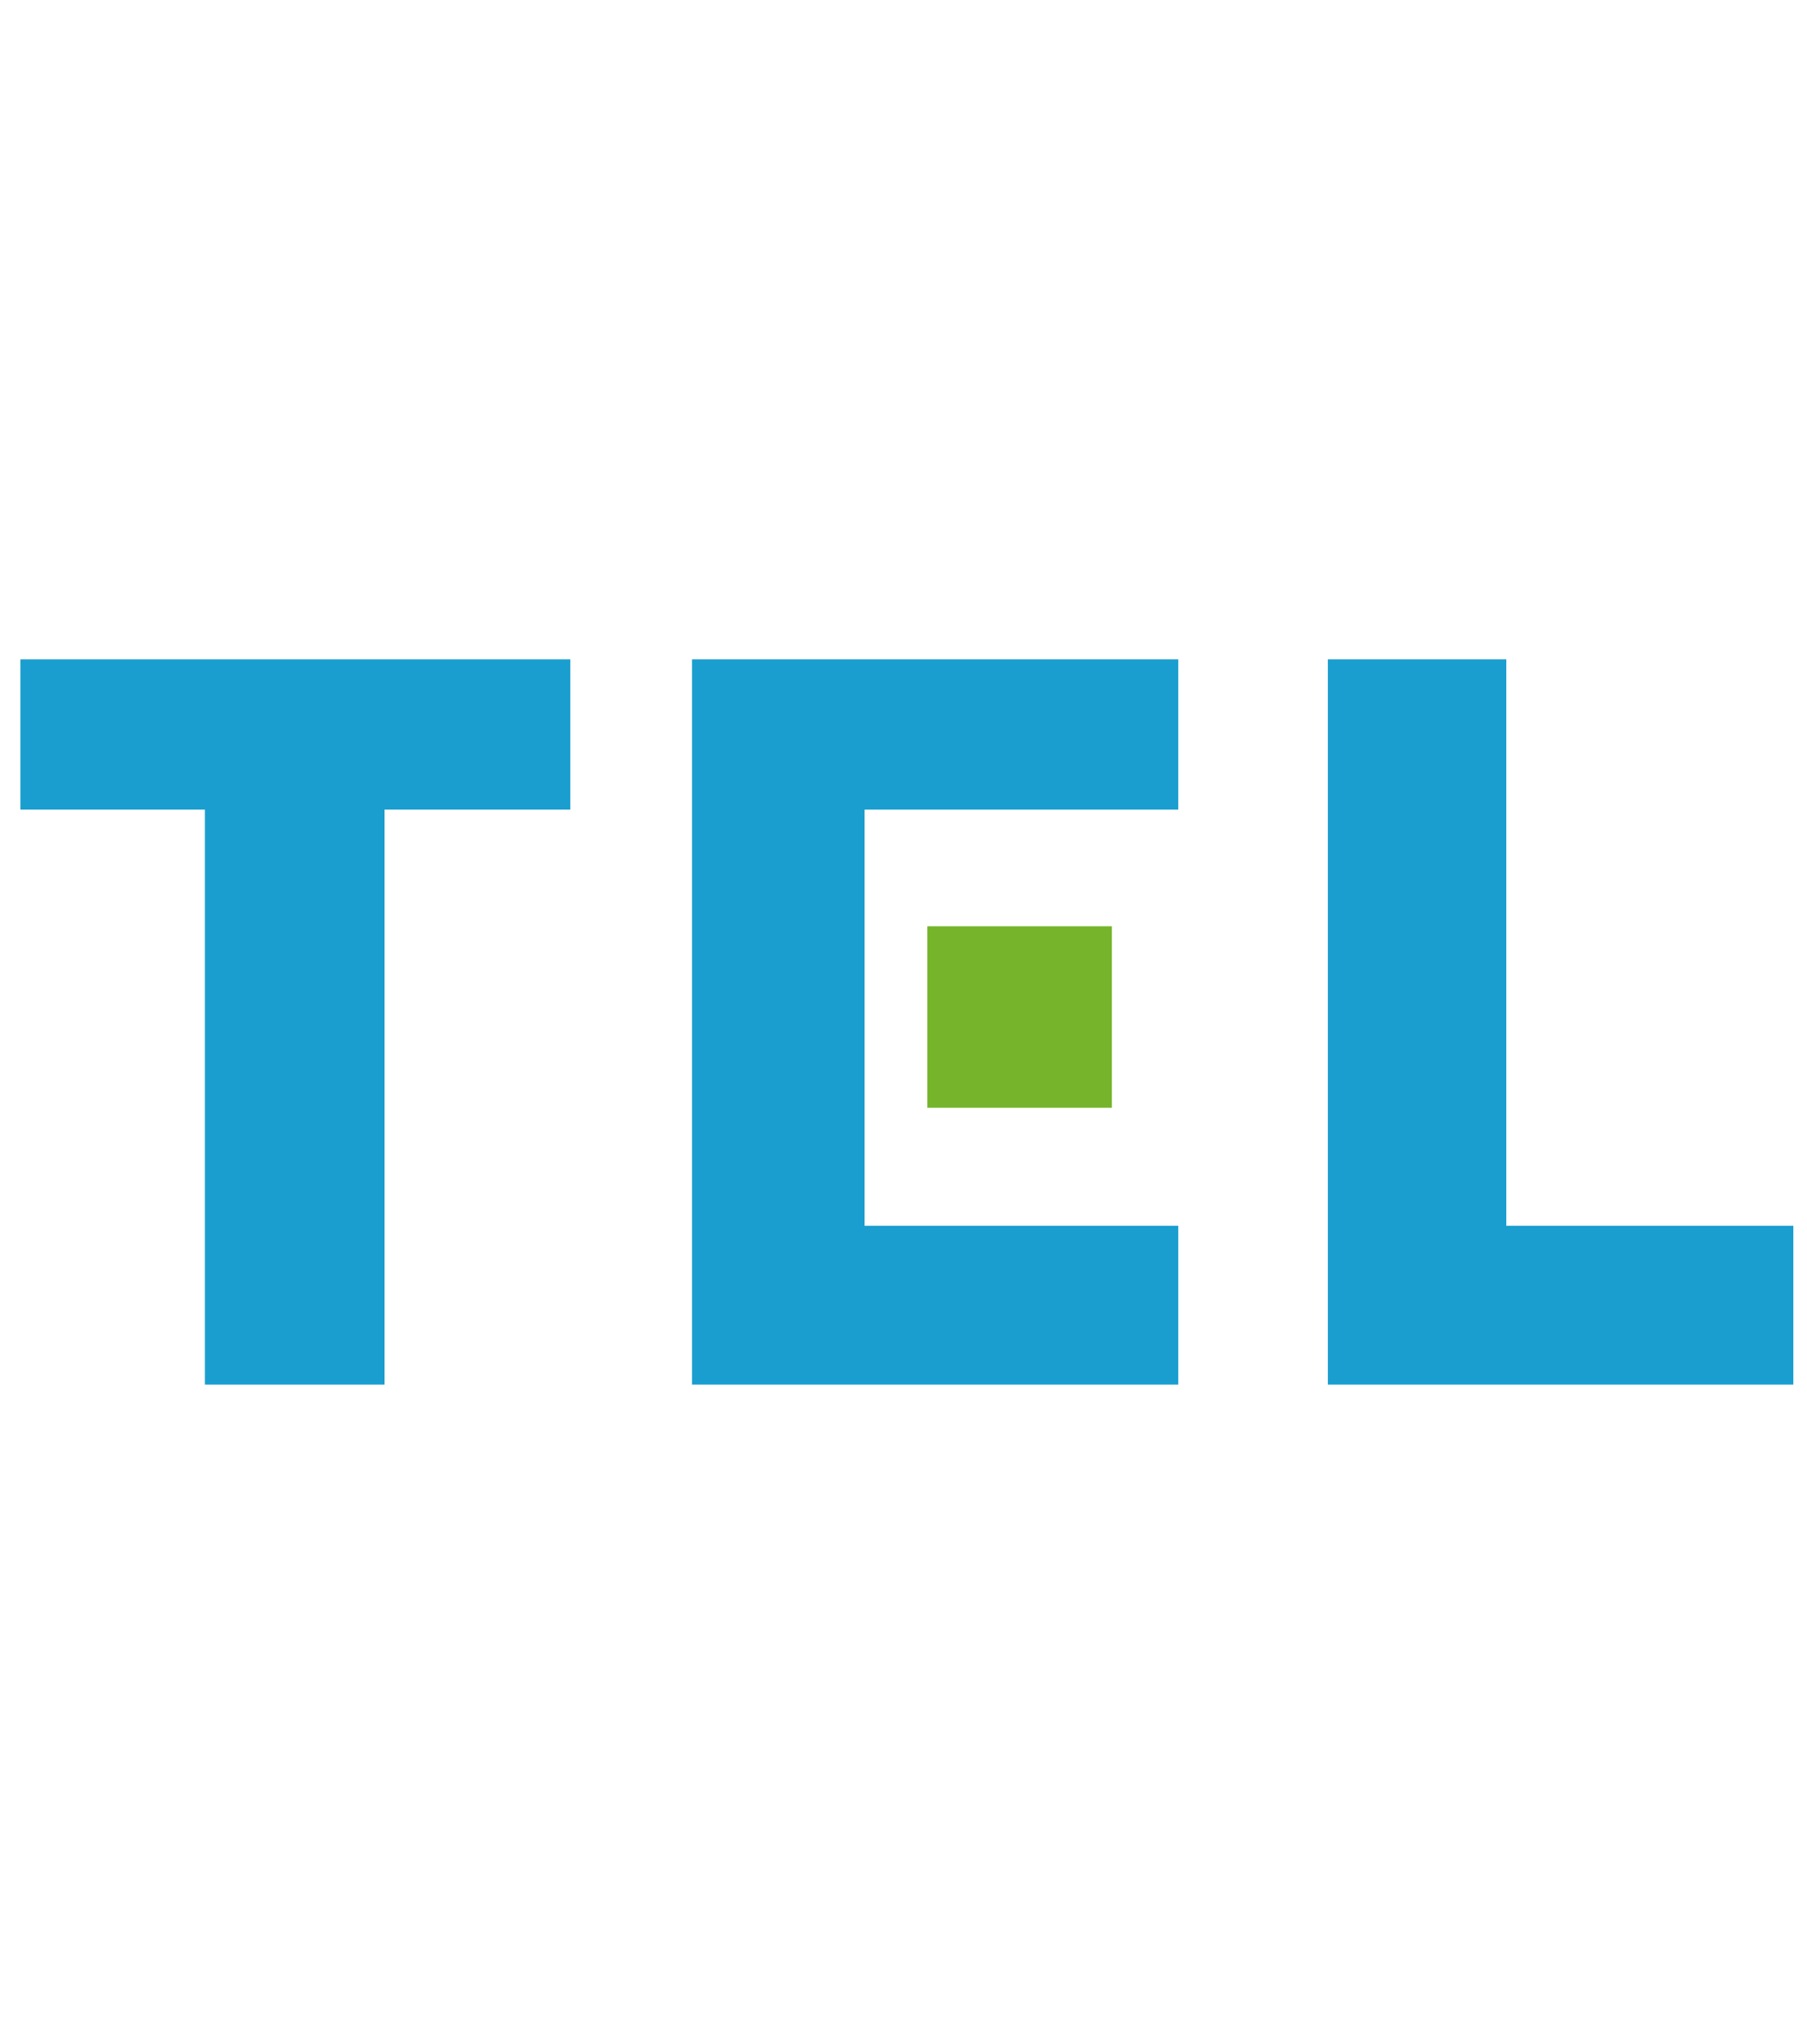
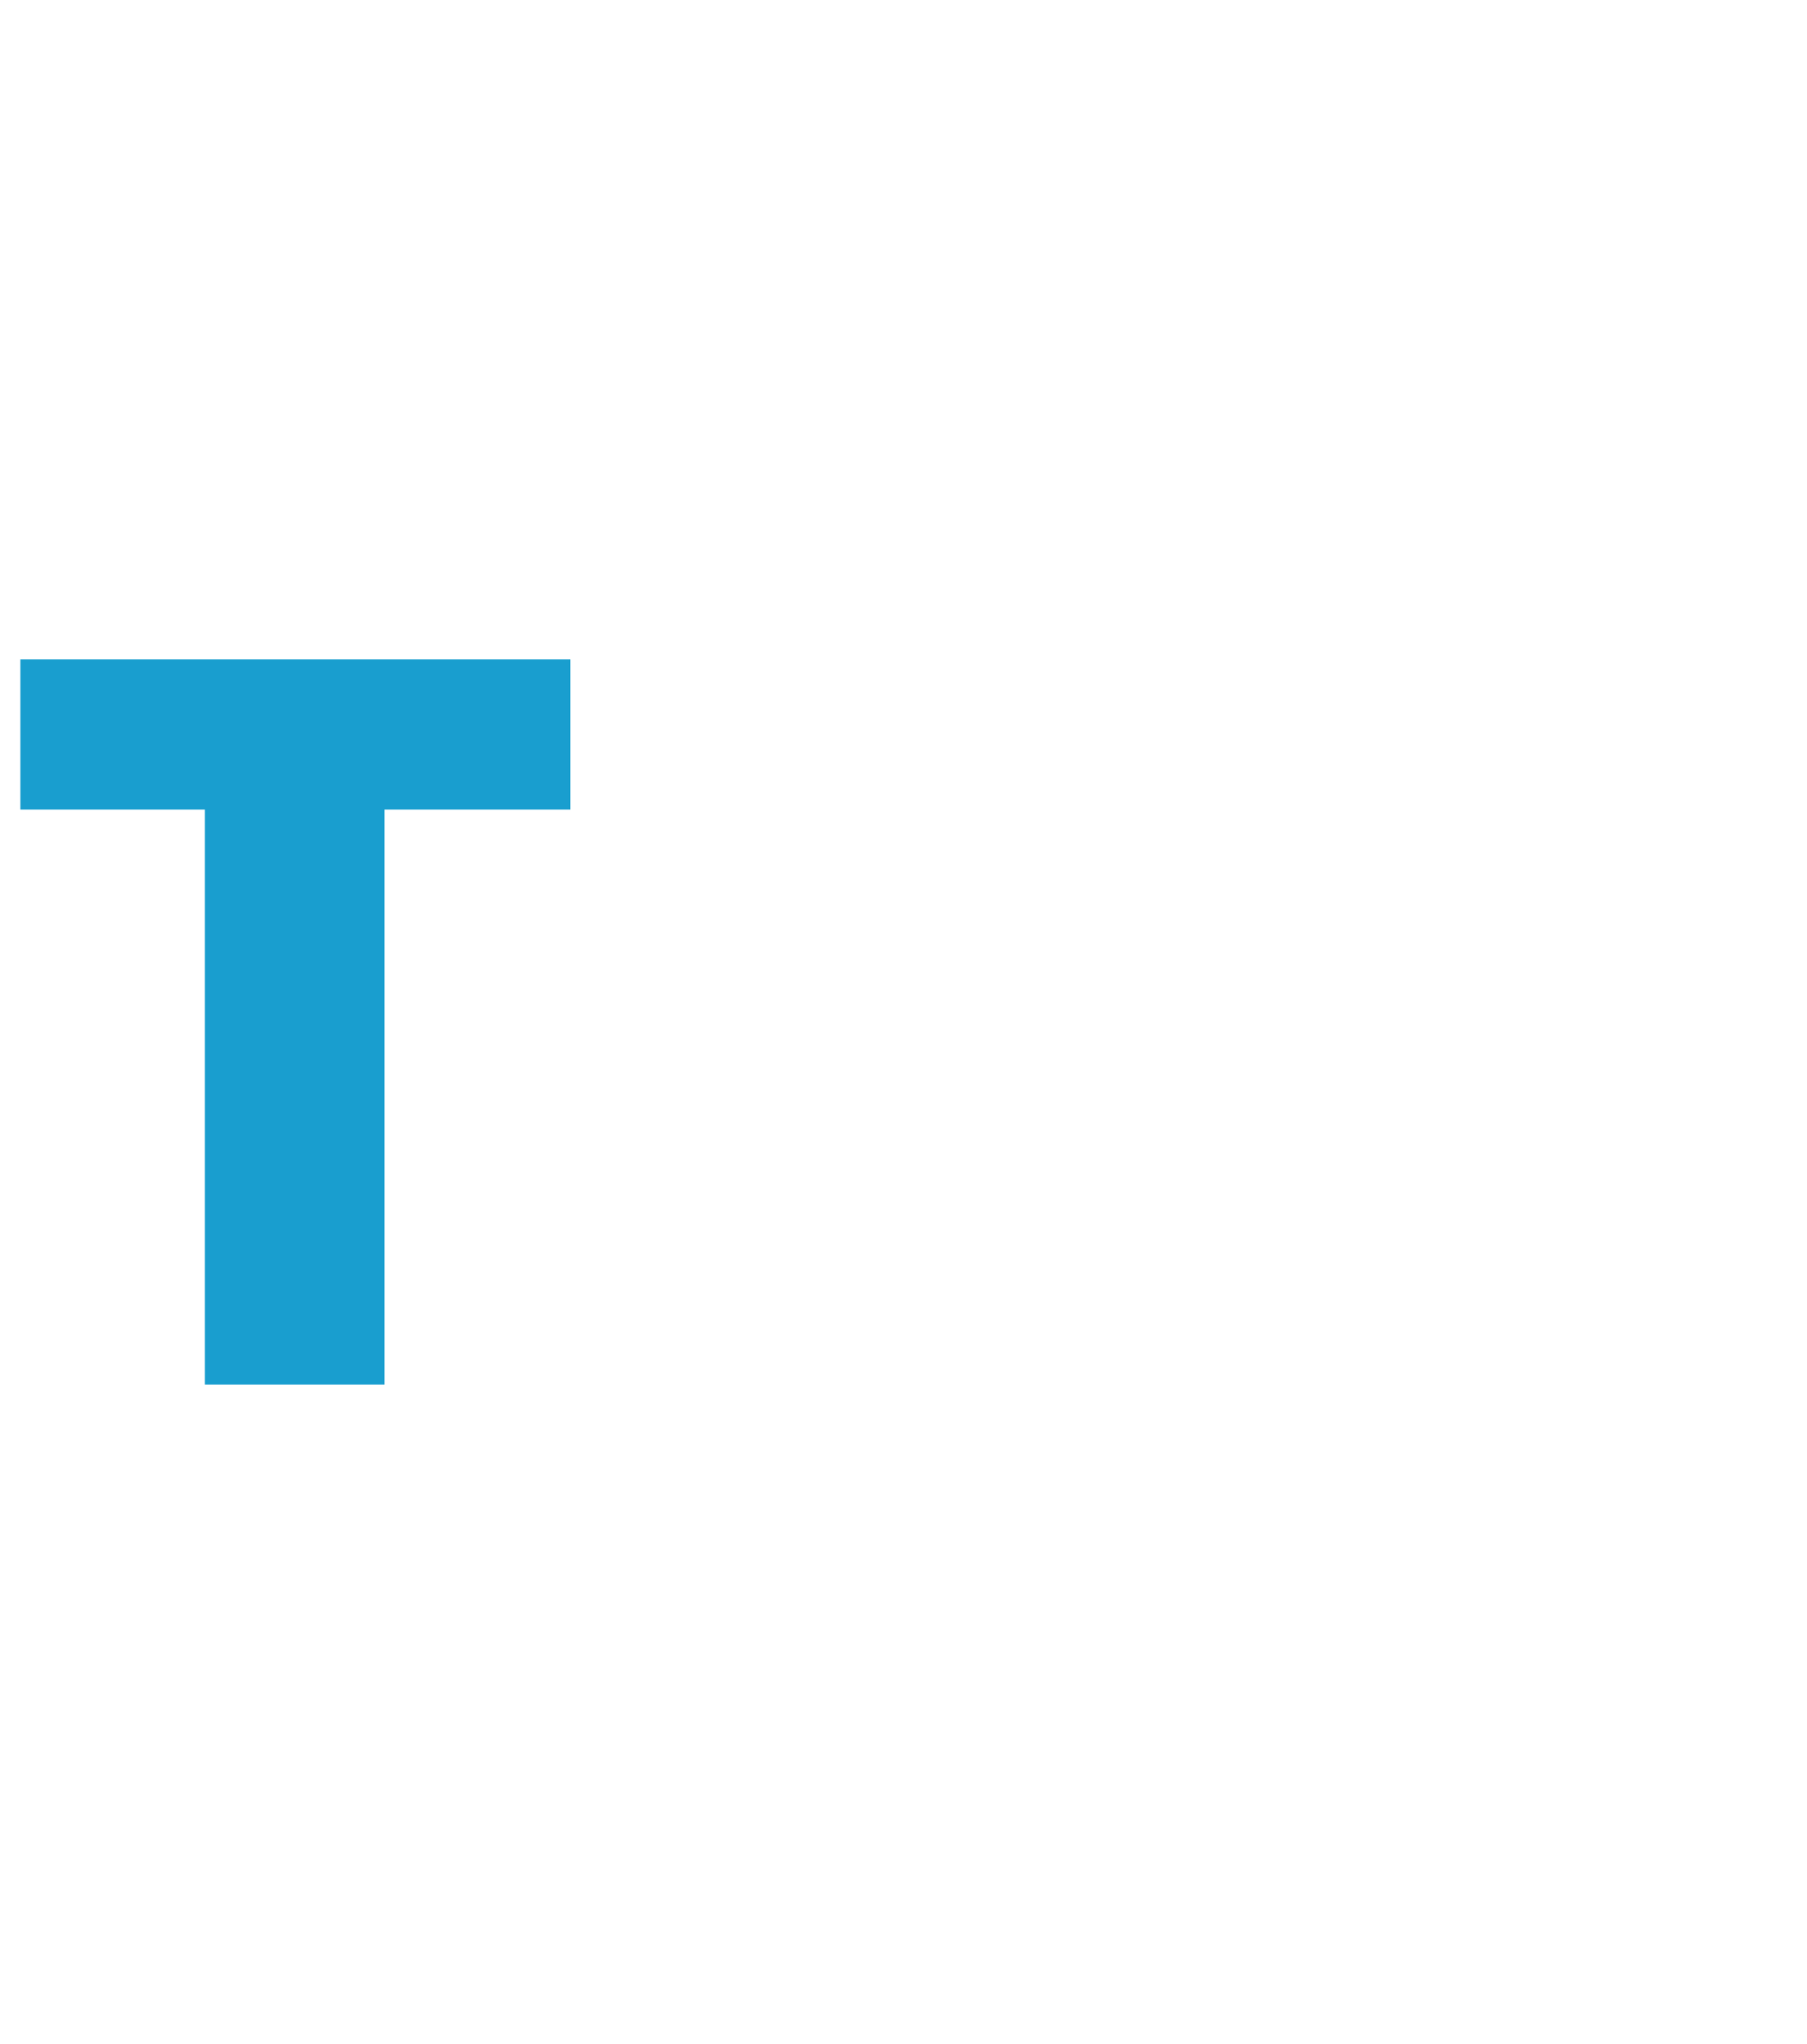
<svg xmlns="http://www.w3.org/2000/svg" width="61" height="69" viewBox="0 0 61 69" fill="none">
-   <path d="M39.776 22.259V27.332H29.187V41.382H39.776V46.742H23.36V22.259H39.776Z" fill="#199ECF" />
  <path d="M19.251 22.259V27.332H12.982V46.742H6.917V27.332H0.688V22.259C6.876 22.259 13.07 22.259 19.258 22.259H19.251Z" fill="#199ECF" />
-   <path d="M50.849 22.259V41.382H60.539V46.742H44.825V22.259H50.849Z" fill="#199ECF" />
-   <path d="M37.534 31.27H31.306V37.397H37.534V31.27Z" fill="#75B42B" />
</svg>